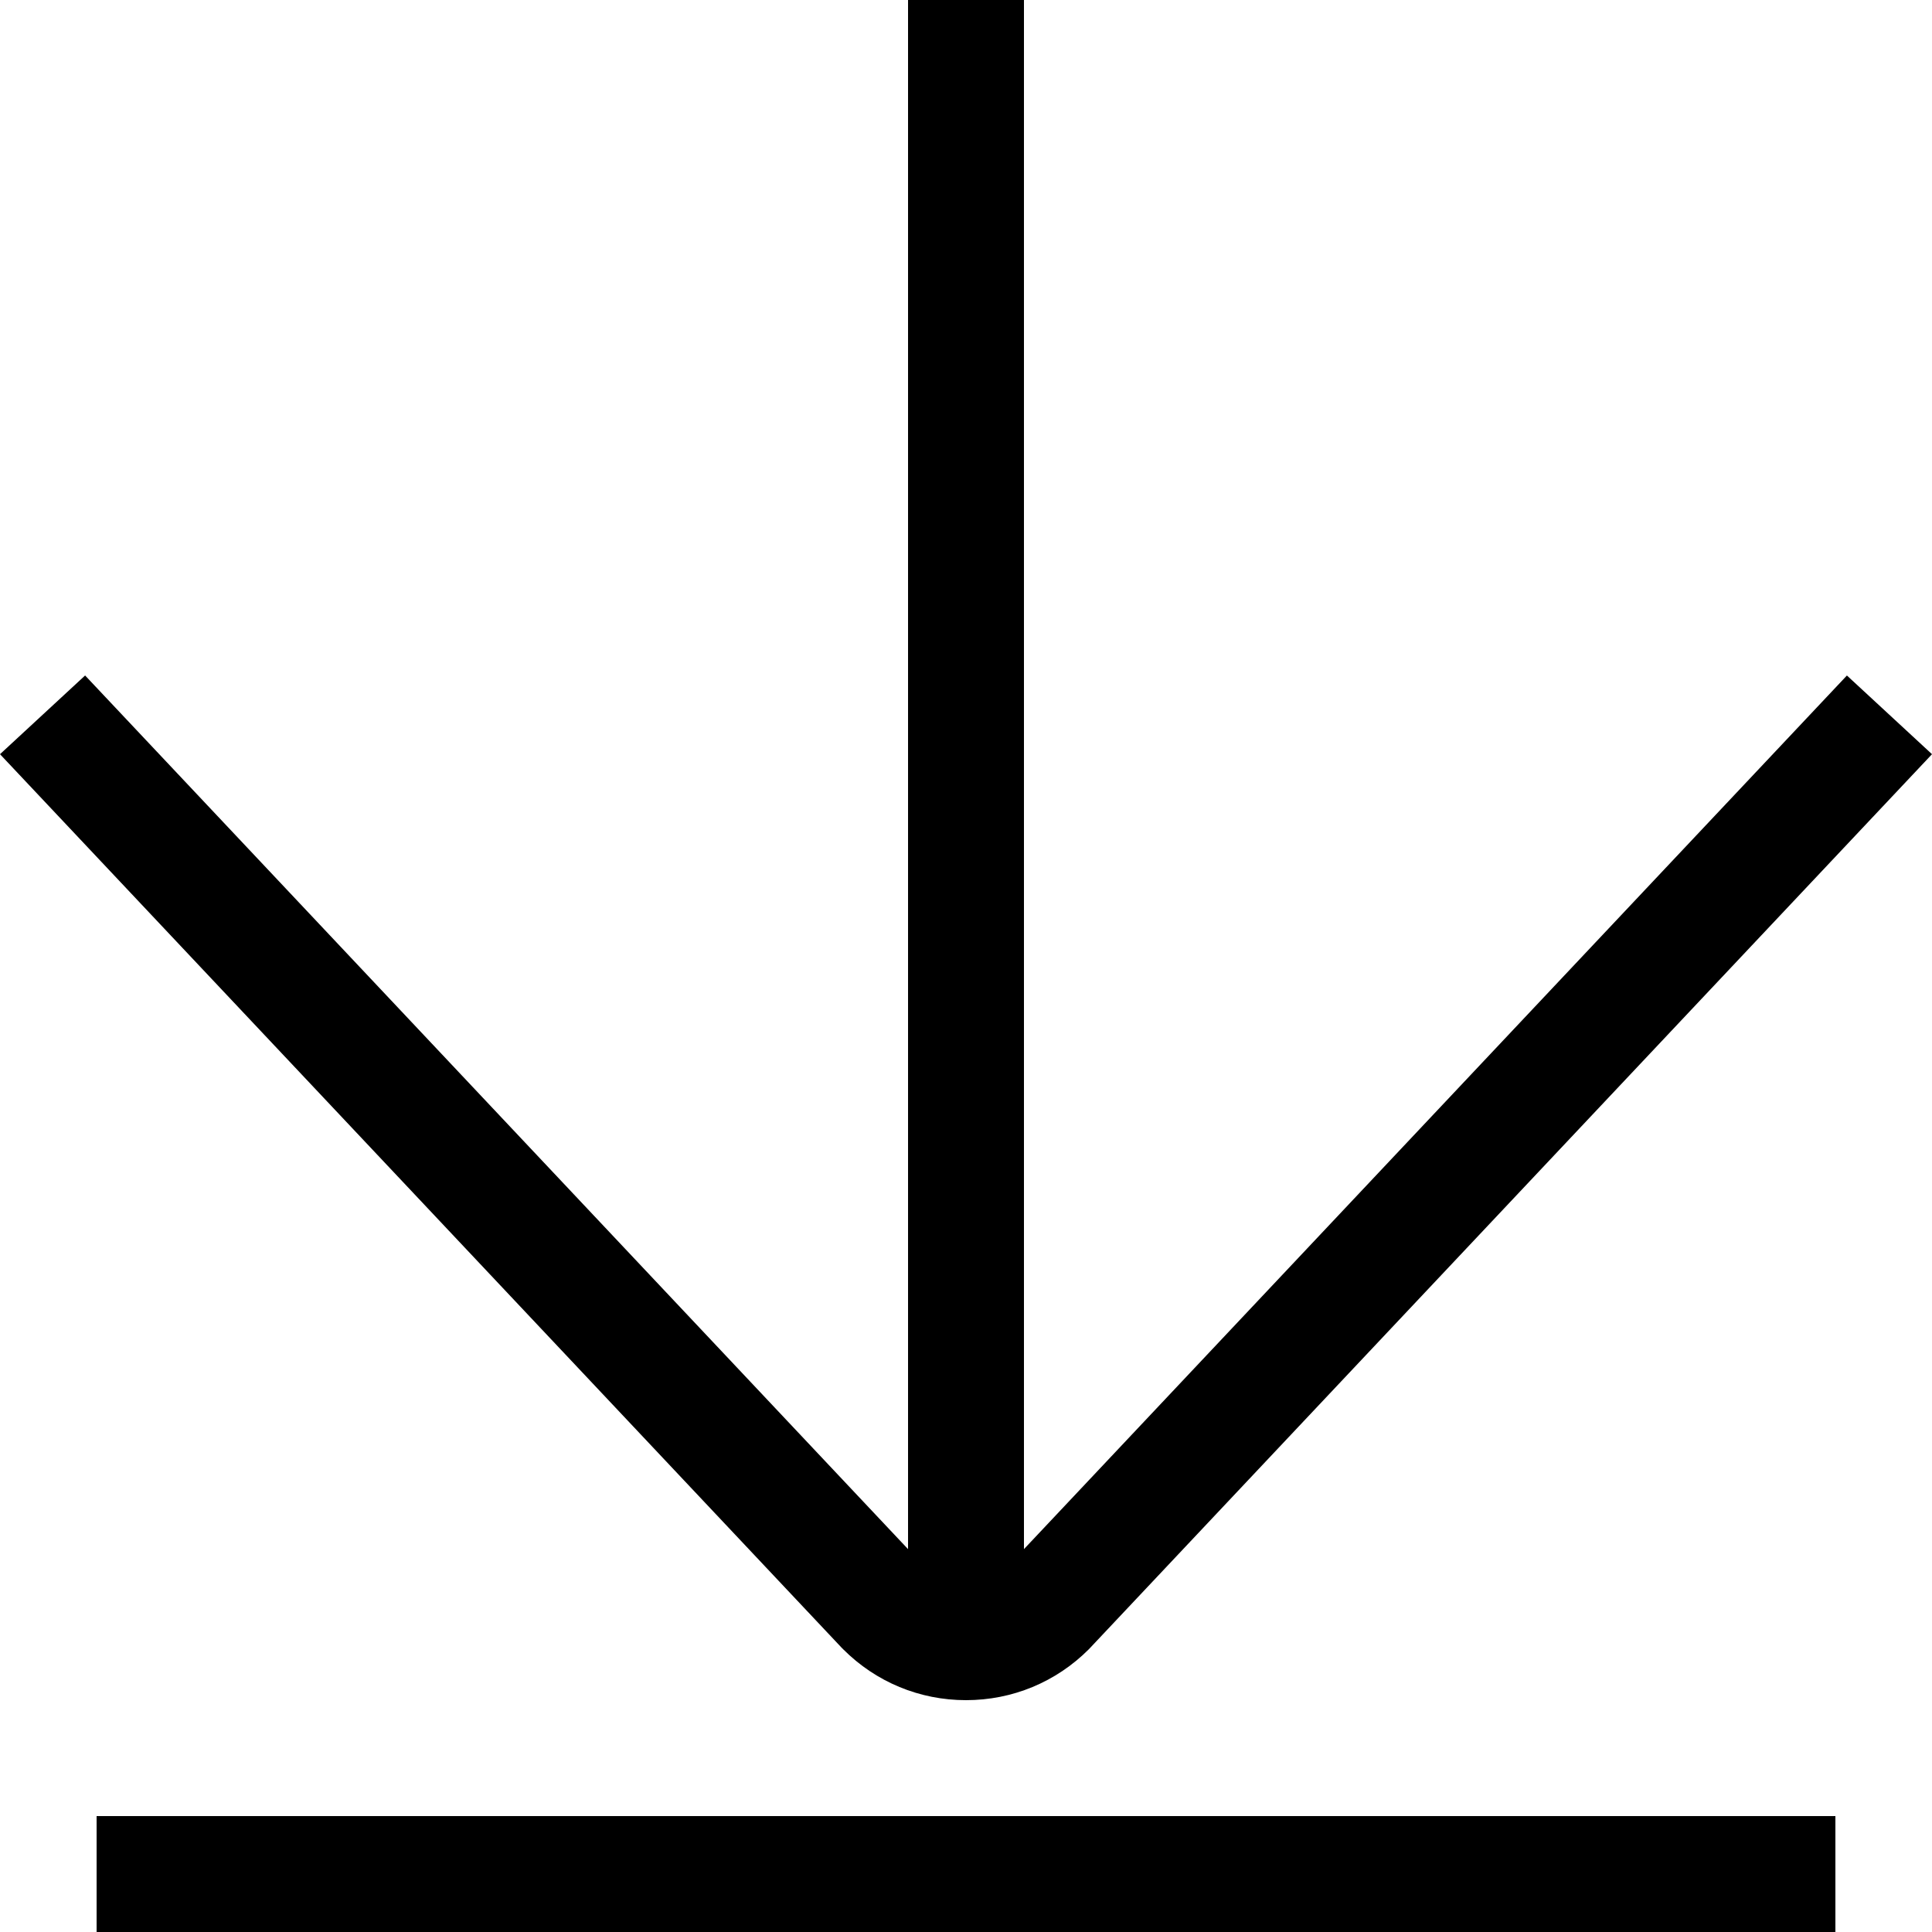
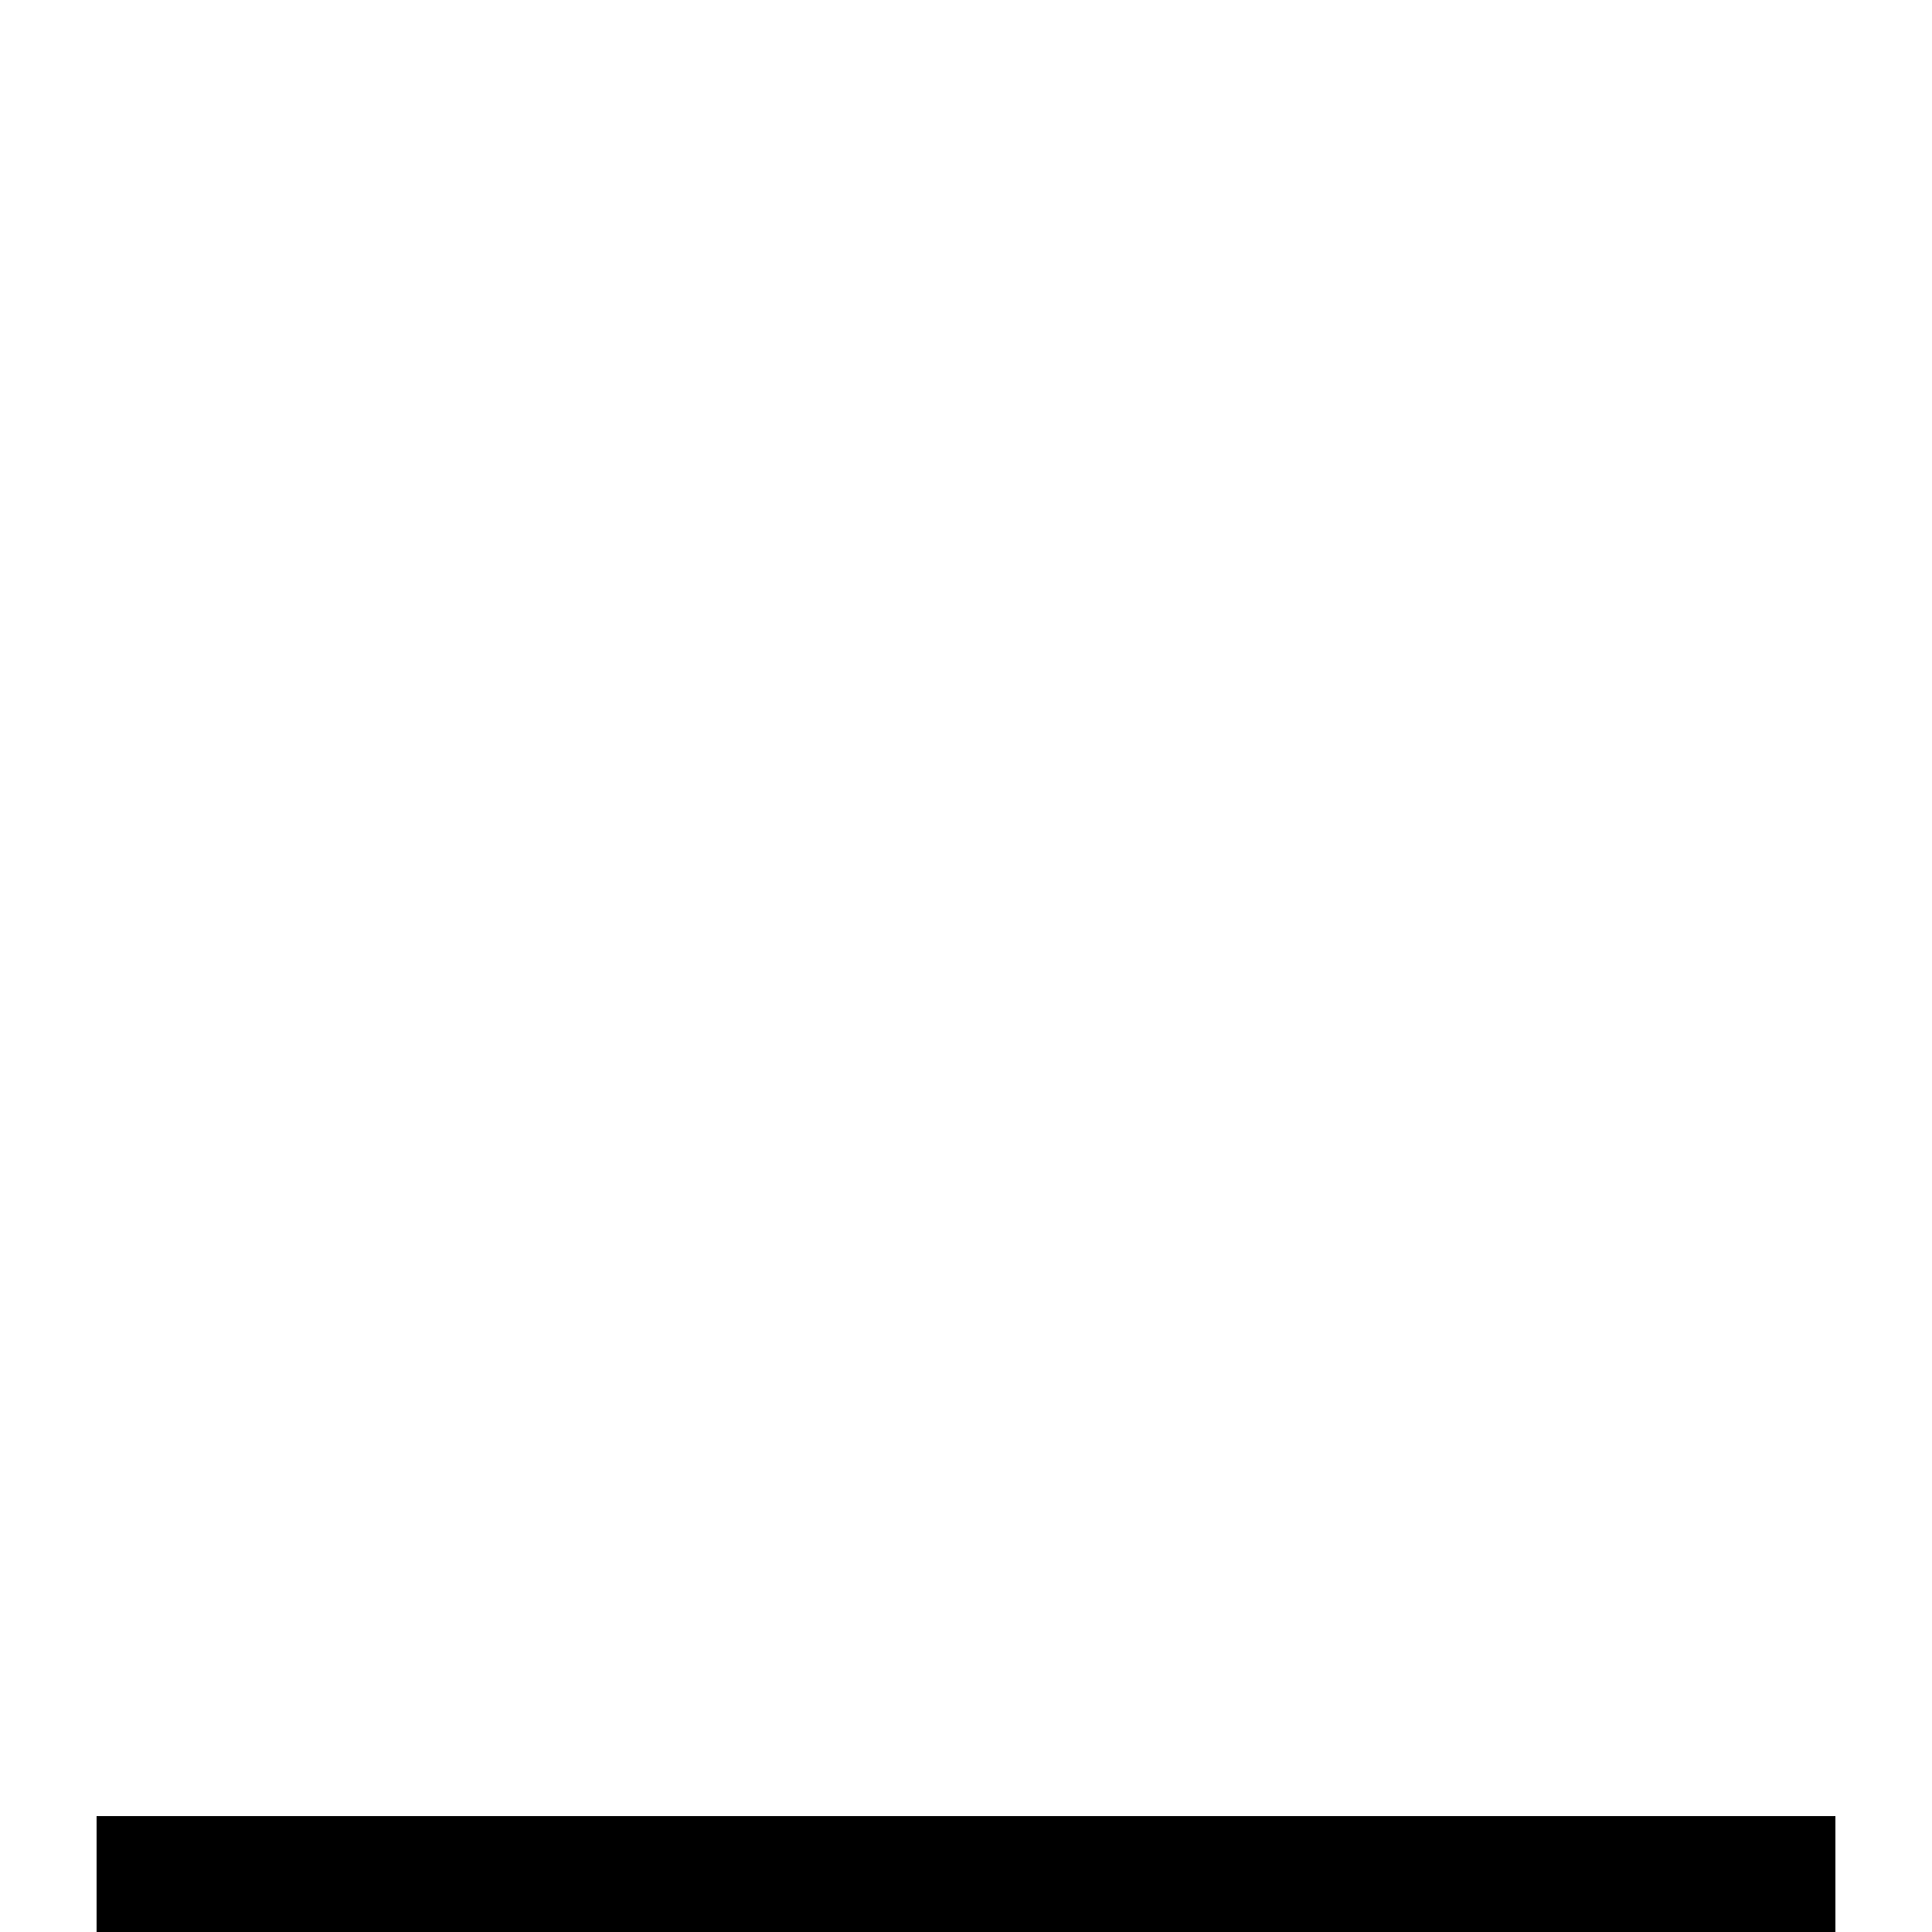
<svg xmlns="http://www.w3.org/2000/svg" version="1.1" id="wibe_x5F_icon_x5F_arrow_x5F_download_x03__x5F__x03_small_formats" x="0px" y="0px" viewBox="0 0 100 100" style="enable-background:new 0 0 100 100;" xml:space="preserve">
  <g>
    <rect x="5" y="94" width="90" height="6" />
-     <path d="M43.643,85.366C45.341,87.064,47.599,88,50,88s4.659-0.935,6.357-2.634L100,39.037l-4.404-4.073L53,80.182V0   h-6v80.182L4.405,34.963L0,39.037l43.561,46.246L43.643,85.366z" />
  </g>
</svg>